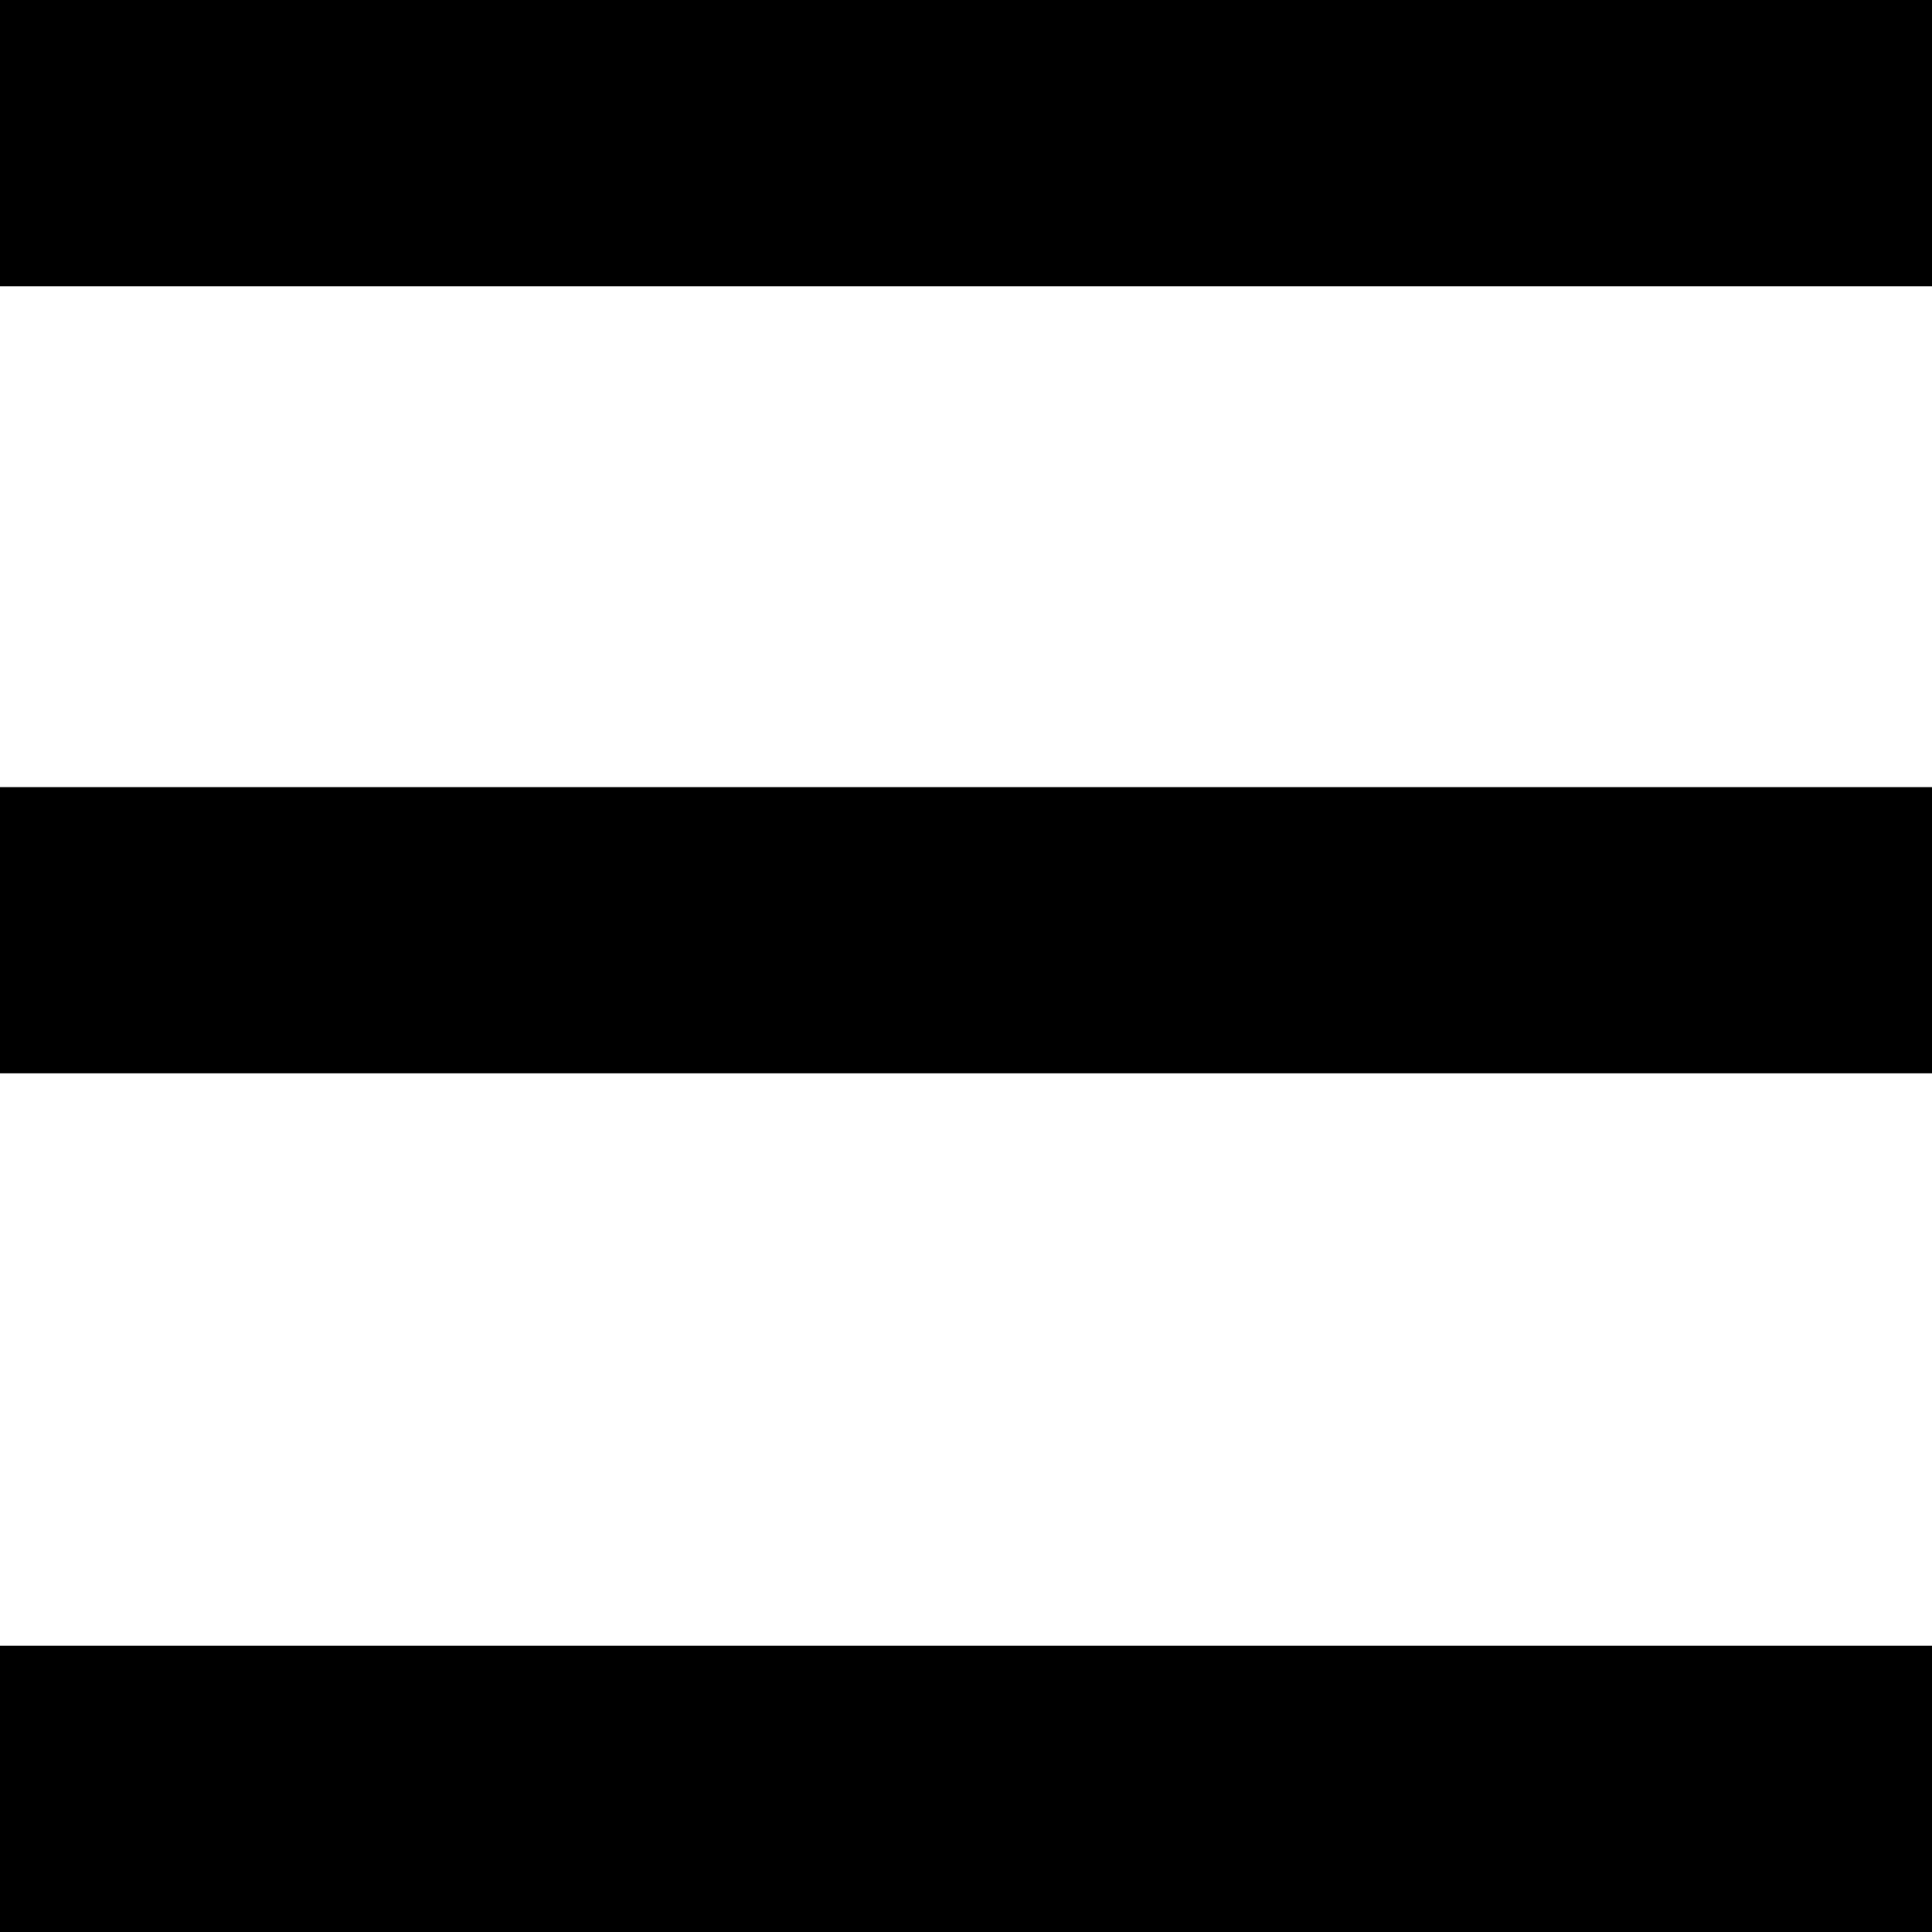
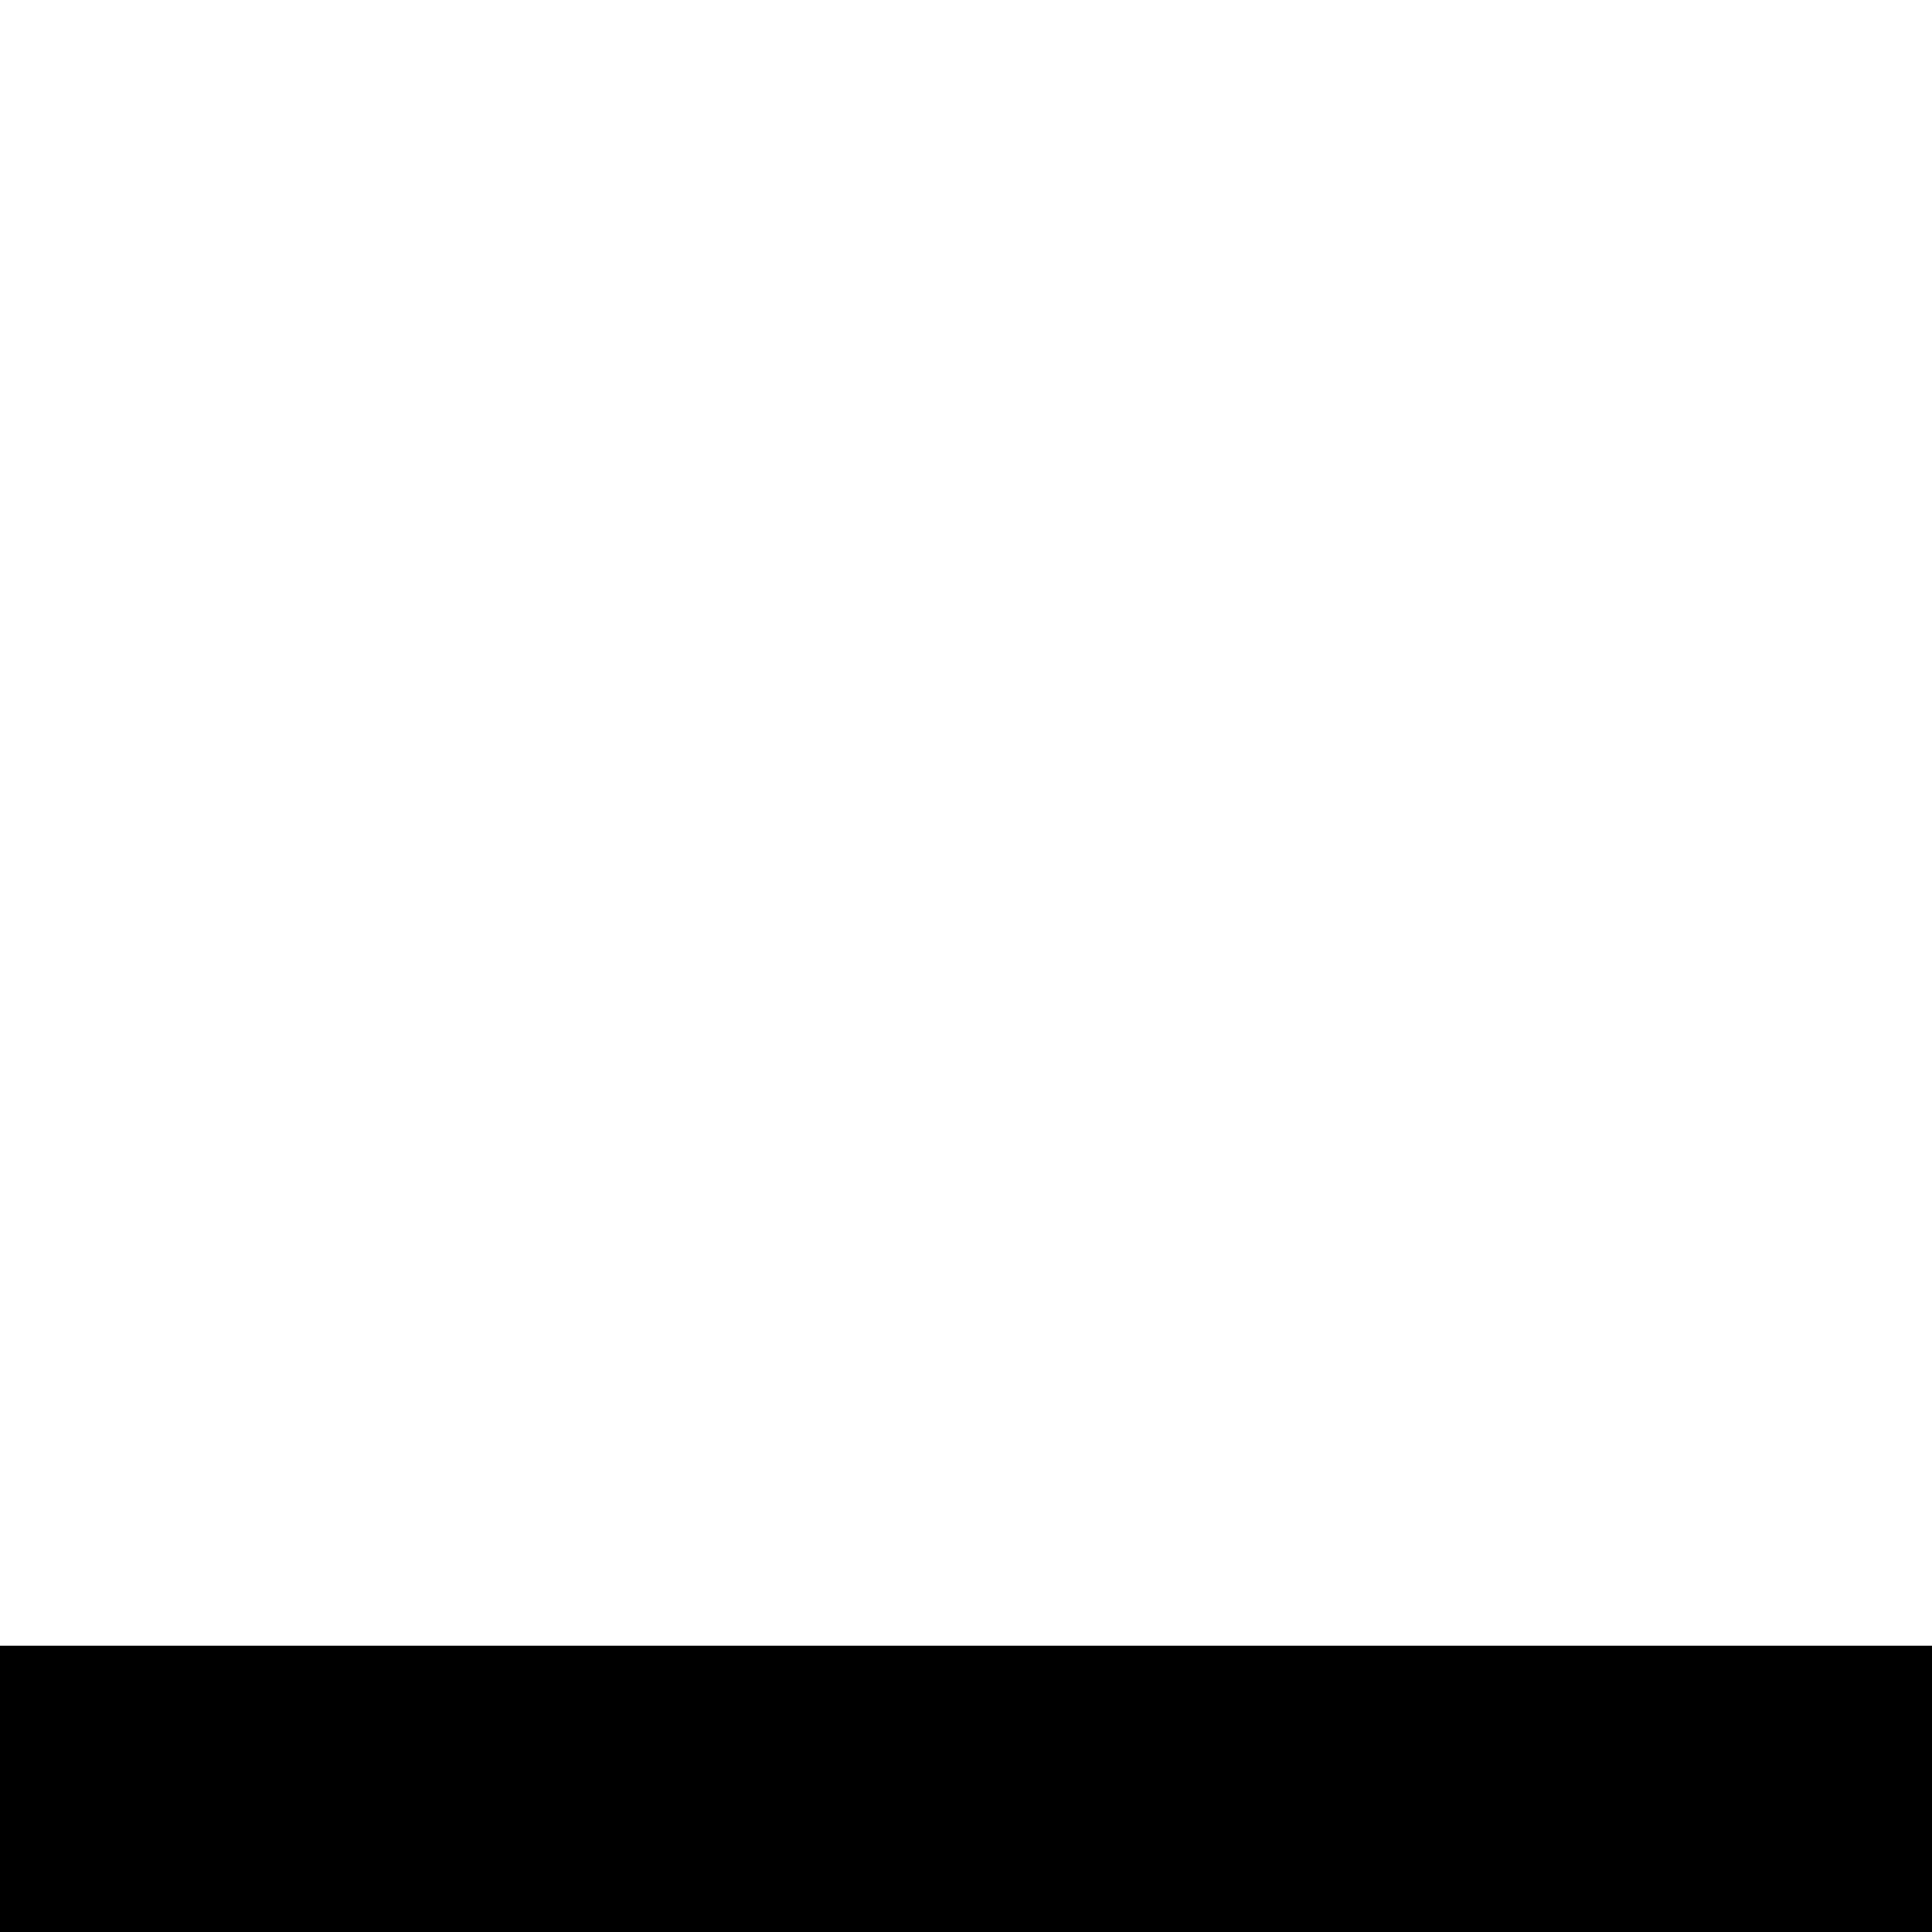
<svg xmlns="http://www.w3.org/2000/svg" width="27" height="27" viewBox="0 0 27 27" fill="none">
-   <rect width="27" height="4" fill="black" />
-   <rect y="11" width="27" height="4" fill="black" />
  <rect y="23" width="27" height="4" fill="black" />
</svg>